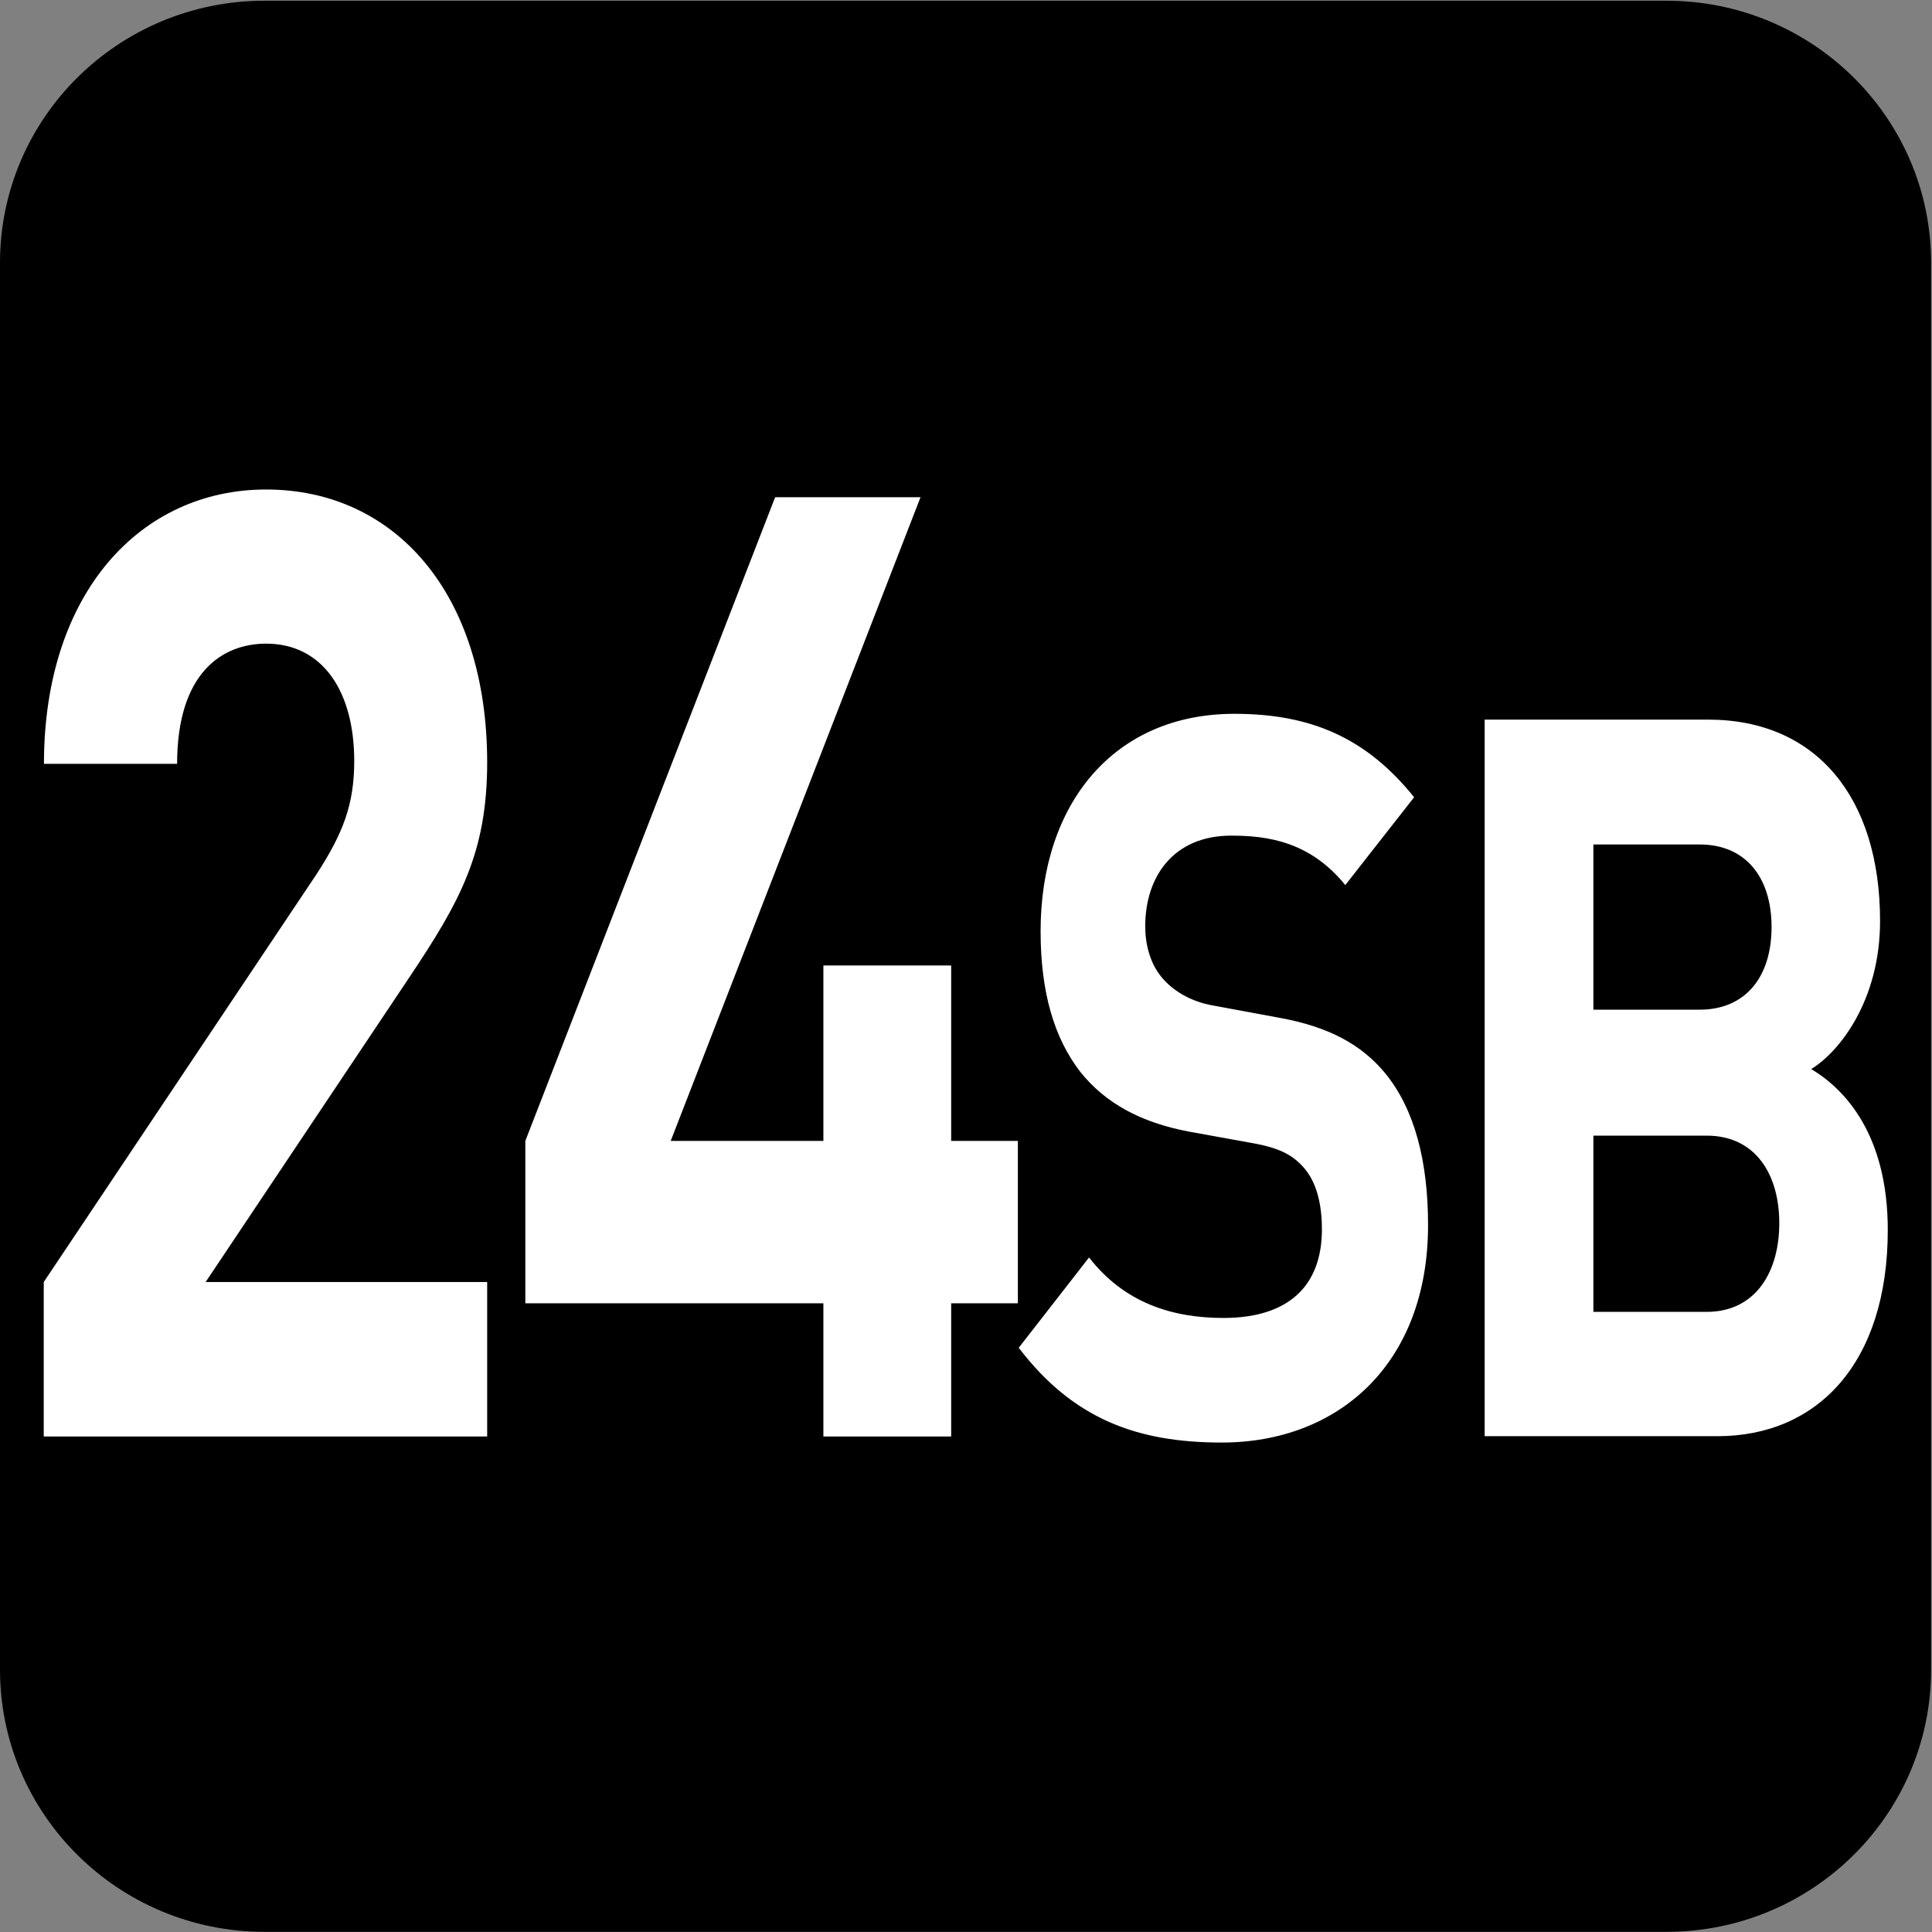
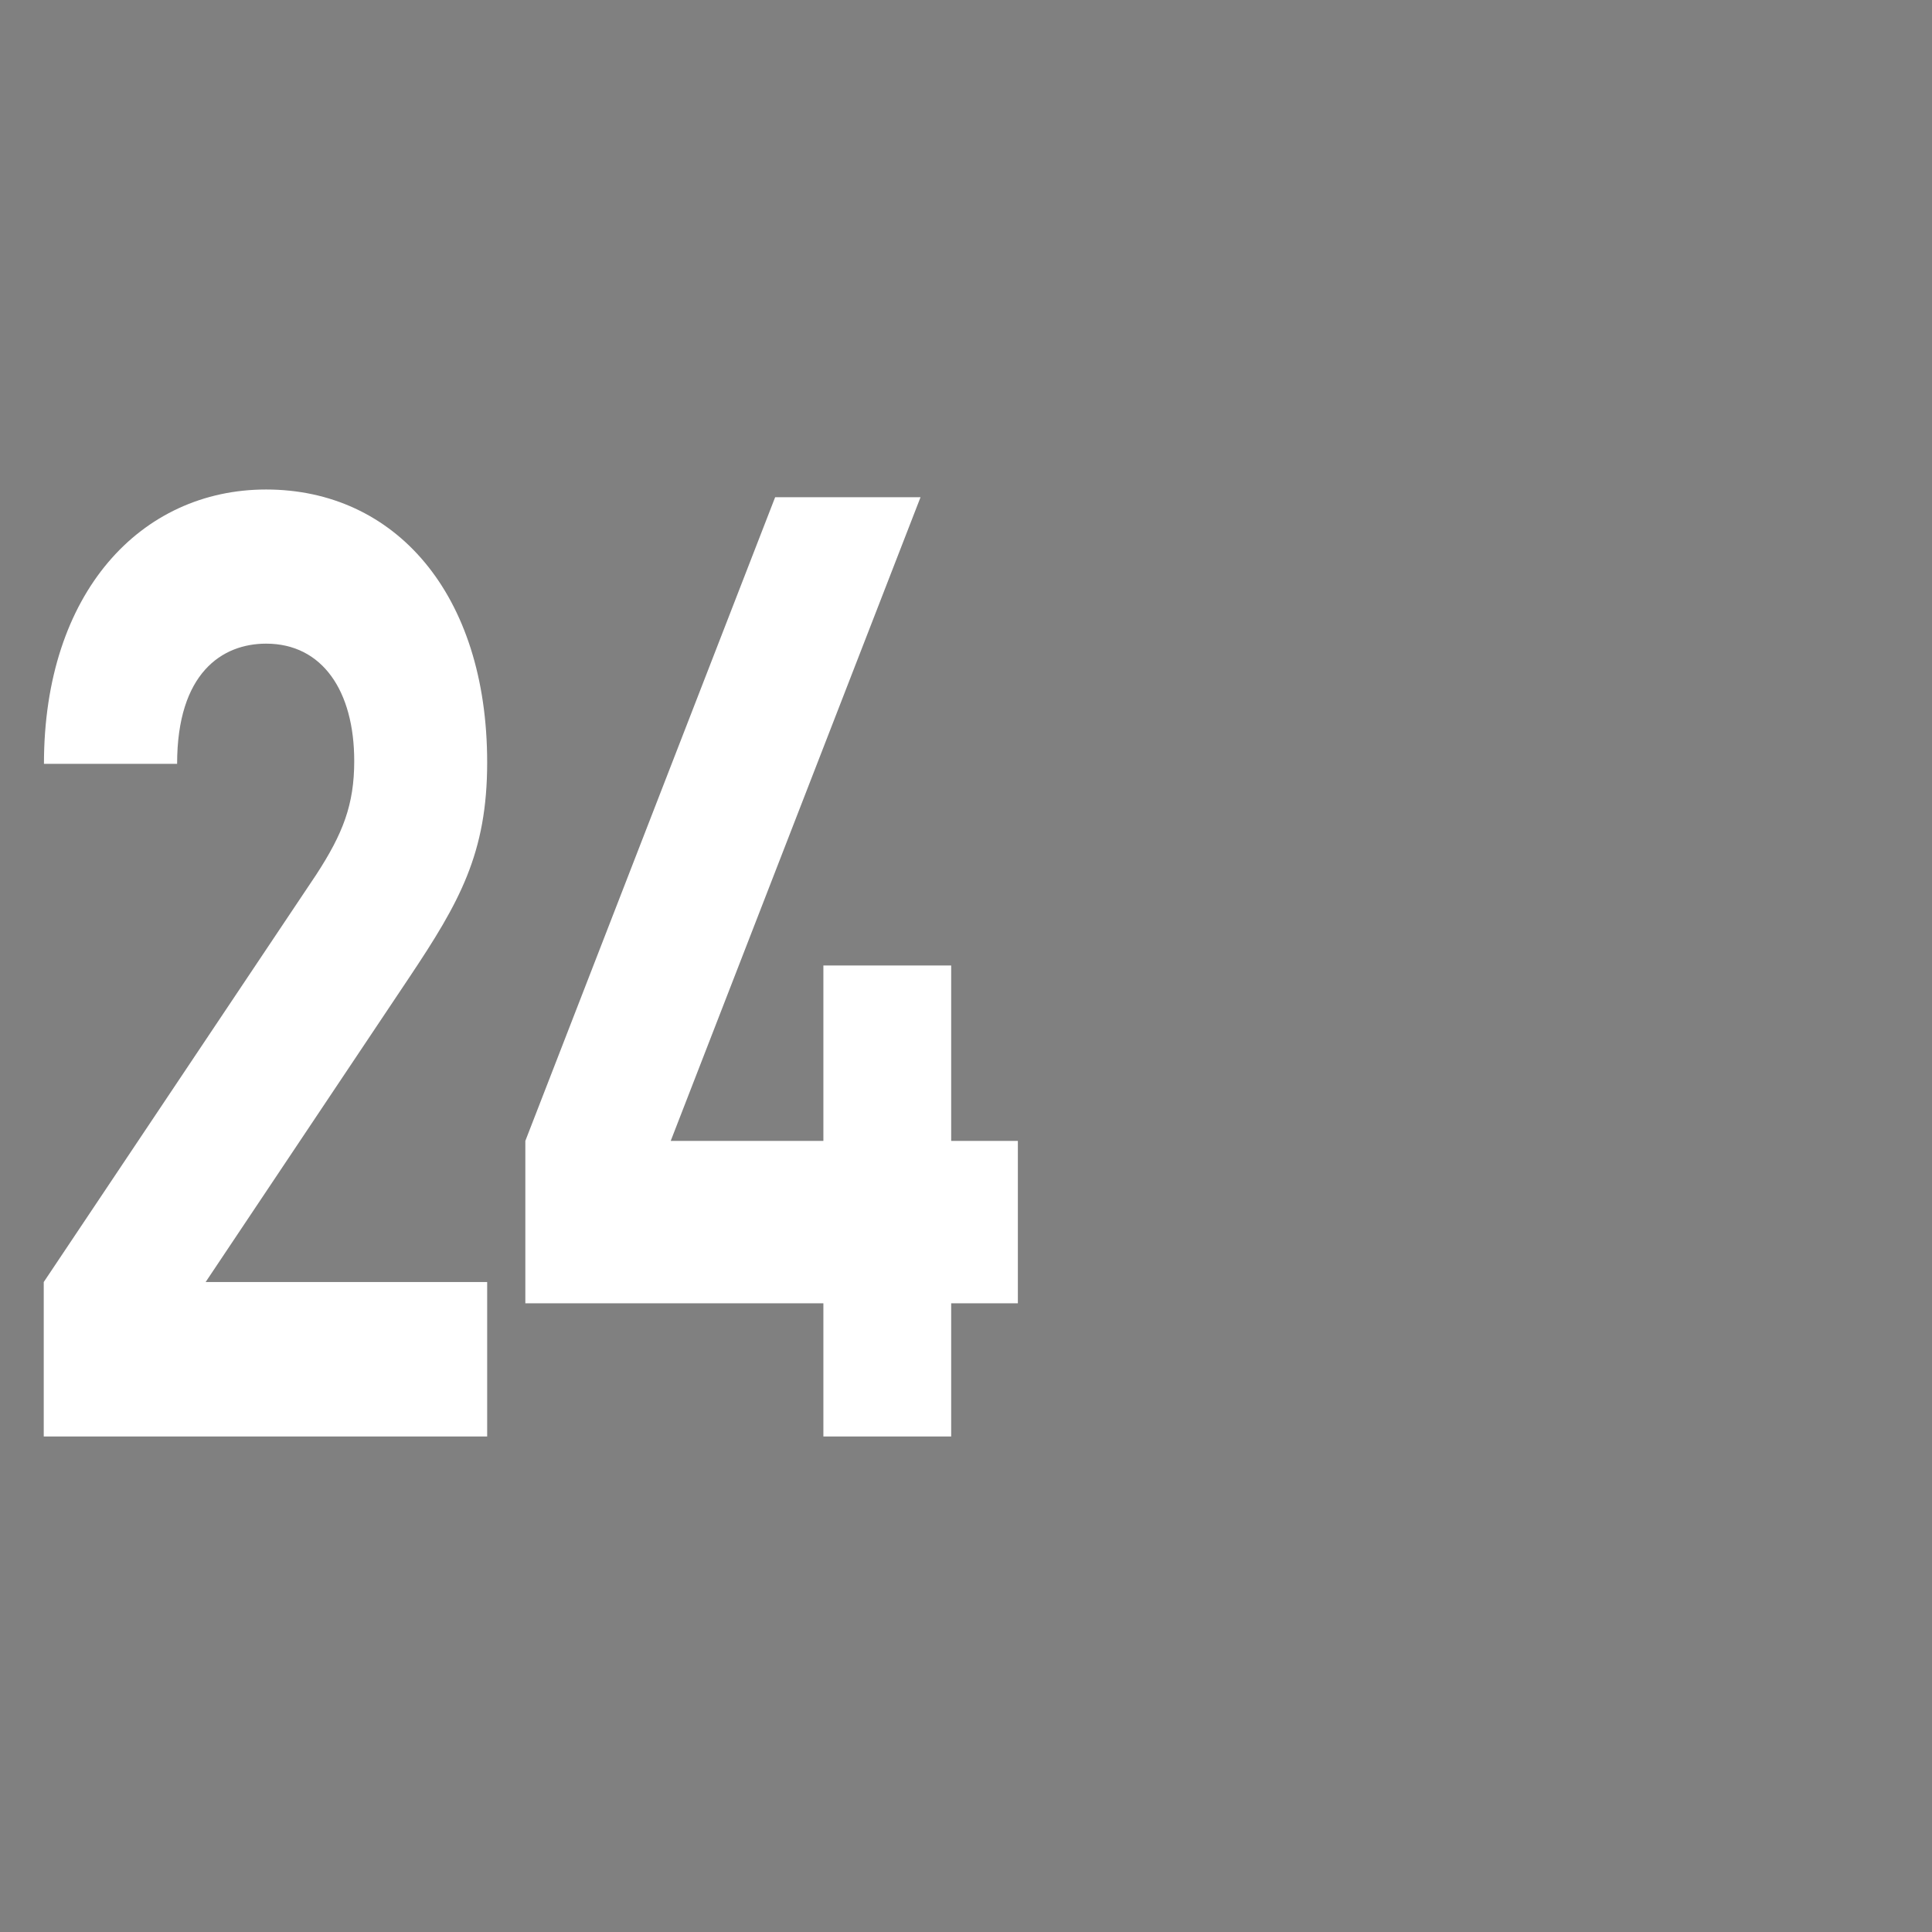
<svg xmlns="http://www.w3.org/2000/svg" xmlns:ns1="http://www.inkscape.org/namespaces/inkscape" xmlns:ns2="http://sodipodi.sourceforge.net/DTD/sodipodi-0.dtd" width="7.938mm" height="7.938mm" viewBox="0 0 7.938 7.938" version="1.1" id="svg1" ns1:version="1.4.2 (f4327f4, 2025-05-13)" ns2:docname="N24-SB.svg">
  <rect x="0" y="0" width="7.938" height="7.938" fill="#808080" stroke="none" />
  <ns2:namedview id="namedview1" pagecolor="#ffffff" bordercolor="#666666" borderopacity="1.0" ns1:showpageshadow="2" ns1:pageopacity="0.0" ns1:pagecheckerboard="0" ns1:deskcolor="#d1d1d1" ns1:document-units="mm" ns1:zoom="8.1336326" ns1:cx="15.491233" ns1:cy="15.183867" ns1:window-width="1920" ns1:window-height="1009" ns1:window-x="-8" ns1:window-y="-8" ns1:window-maximized="1" ns1:current-layer="svg1" />
  <defs id="defs1">
    <clipPath clipPathUnits="userSpaceOnUse" id="clipPath9176-9-3-9">
      <path d="M 0,9.505 H 595.275 V 841.89 H 0 Z" transform="translate(-111.961,-559.238)" id="path9176-1-59-2" />
    </clipPath>
  </defs>
  <g id="g3" ns2:insensitive="true">
-     <path id="path559" d="m 0,0 c 0,-0.821 -0.672,-1.488 -1.501,-1.488 h -7.957 c -0.829,0 -1.501,0.667 -1.501,1.488 v 7.984 c 0,0.821 0.672,1.487 1.501,1.487 h 7.957 C -0.672,9.471 0,8.805 0,7.984 Z" style="fill:#000000;fill-opacity:1;fill-rule:nonzero;stroke:none" transform="matrix(-0.724,0,0,-0.724,-4.535448e-6,6.86)" clip-path="url(#clipPath9176-9-3-9)" ns2:insensitive="true" />
    <g id="text560" style="font-size:6.306px;letter-spacing:-0.213px;fill:#ffffff;stroke-width:0.525" transform="scale(0.881,1.135)" aria-label="24SB" ns2:insensitive="true">
      <path style="font-weight:700;font-size:4.775px;font-family:DINPro" d="M 2.272,5.2 V 4.641 H 0.959 L 1.909,3.538 c 0.234,-0.272 0.363,-0.449 0.363,-0.778 0,-0.611 -0.43,-0.988 -1.031,-0.988 -0.583,0 -1.036,0.372 -1.036,0.993 h 0.621 c 0,-0.329 0.21,-0.435 0.415,-0.435 0.263,0 0.411,0.172 0.411,0.425 0,0.158 -0.053,0.263 -0.177,0.411 L 0.204,4.641 V 5.2 Z M 4.747,4.718 V 4.13 H 4.436 V 3.495 H 3.84 V 4.13 H 3.128 L 4.293,1.8 H 3.615 L 2.45,4.13 V 4.718 H 3.84 V 5.2 H 4.436 V 4.718 Z" id="path2" />
-       <path style="font-weight:700;font-size:3.644px;font-family:DINPro" d="M 6.66,4.435 C 6.66,4.205 6.598,4.016 6.46,3.885 6.351,3.783 6.201,3.717 5.964,3.684 L 5.658,3.64 C 5.553,3.626 5.469,3.586 5.418,3.538 5.363,3.487 5.341,3.418 5.341,3.353 c 0,-0.179 0.131,-0.328 0.401,-0.328 0.171,0 0.368,0.022 0.532,0.179 L 6.595,2.886 C 6.372,2.671 6.114,2.584 5.757,2.584 c -0.561,0 -0.904,0.324 -0.904,0.787 0,0.219 0.062,0.386 0.186,0.51 0.117,0.113 0.281,0.182 0.503,0.215 L 5.855,4.14 c 0.12,0.018 0.179,0.044 0.23,0.091 0.055,0.051 0.08,0.128 0.08,0.219 0,0.208 -0.16,0.321 -0.459,0.321 -0.24,0 -0.463,-0.055 -0.627,-0.219 L 4.751,4.879 c 0.255,0.259 0.554,0.343 0.947,0.343 0.543,0 0.962,-0.284 0.962,-0.787 z m 2.144,0.018 c 0,-0.346 -0.2,-0.51 -0.357,-0.583 0.131,-0.062 0.321,-0.248 0.321,-0.536 0,-0.445 -0.295,-0.729 -0.802,-0.729 h -1.042 v 2.594 h 1.086 c 0.463,0 0.794,-0.262 0.794,-0.747 z M 8.298,4.428 c 0,0.175 -0.109,0.321 -0.339,0.321 H 7.431 V 4.111 h 0.528 c 0.23,0 0.339,0.142 0.339,0.317 z M 8.262,3.356 c 0,0.179 -0.12,0.299 -0.335,0.299 H 7.431 V 3.057 h 0.496 c 0.215,0 0.335,0.12 0.335,0.299 z" id="path3" />
    </g>
  </g>
</svg>